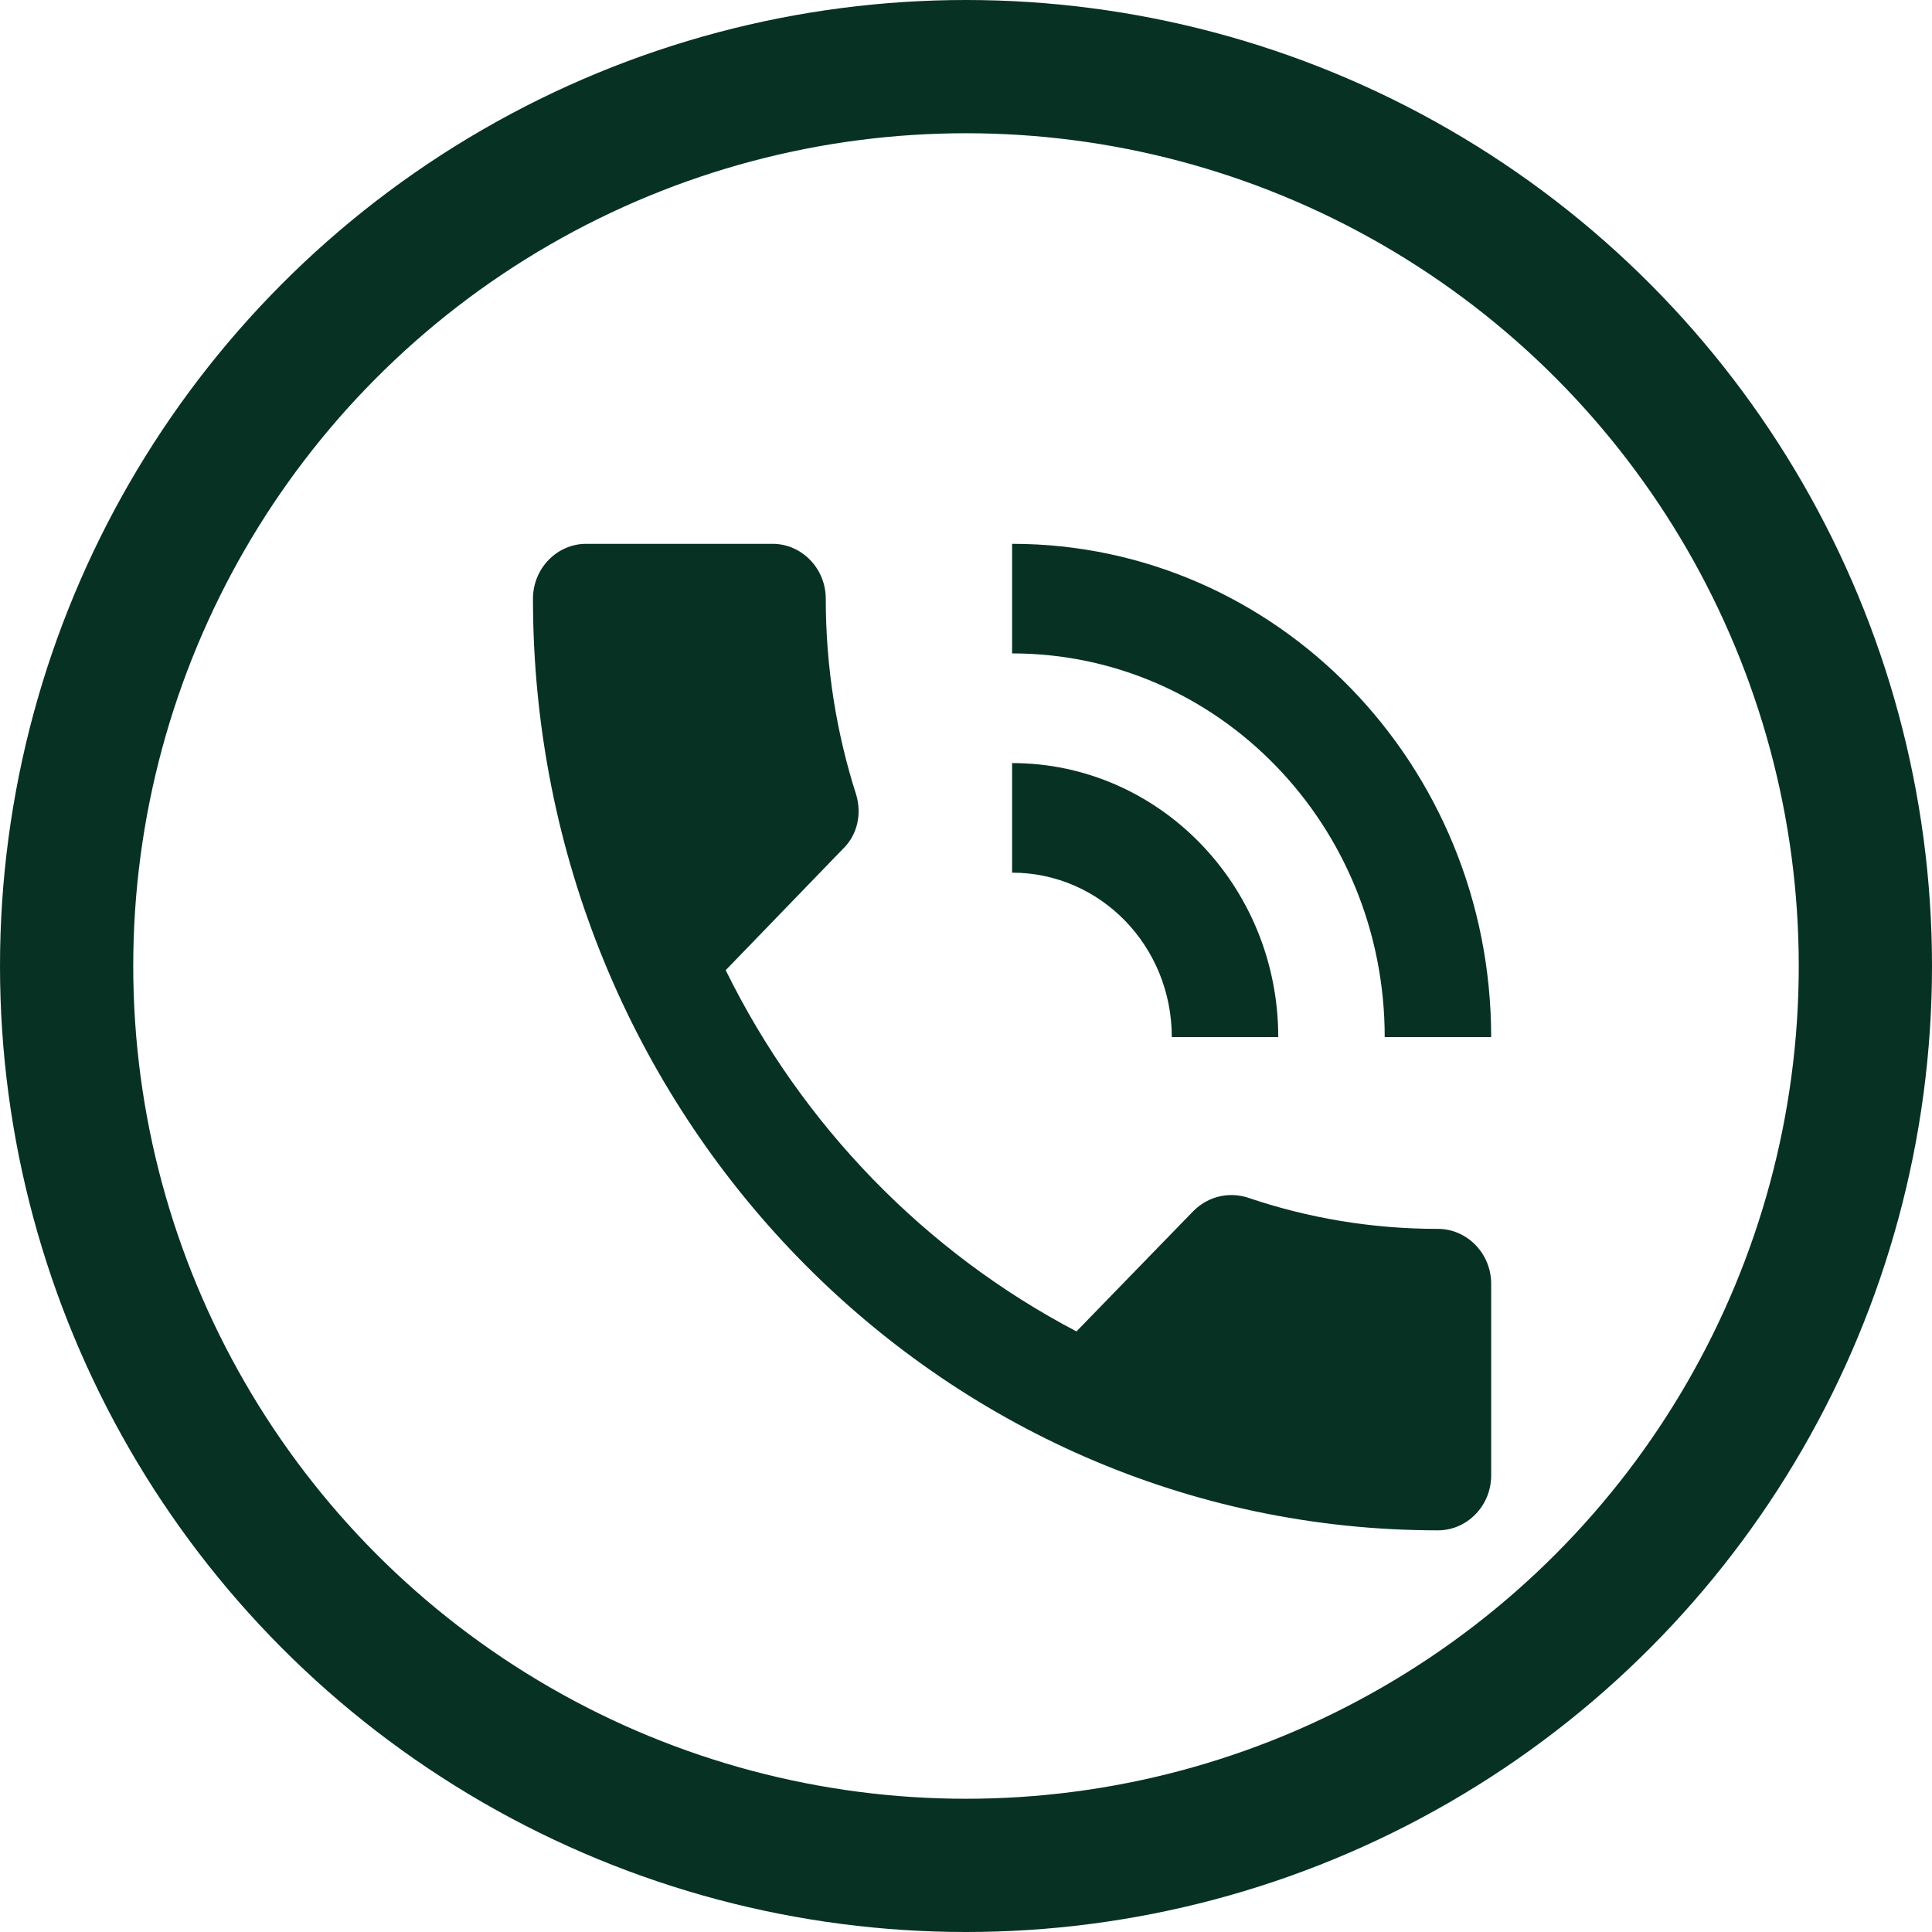
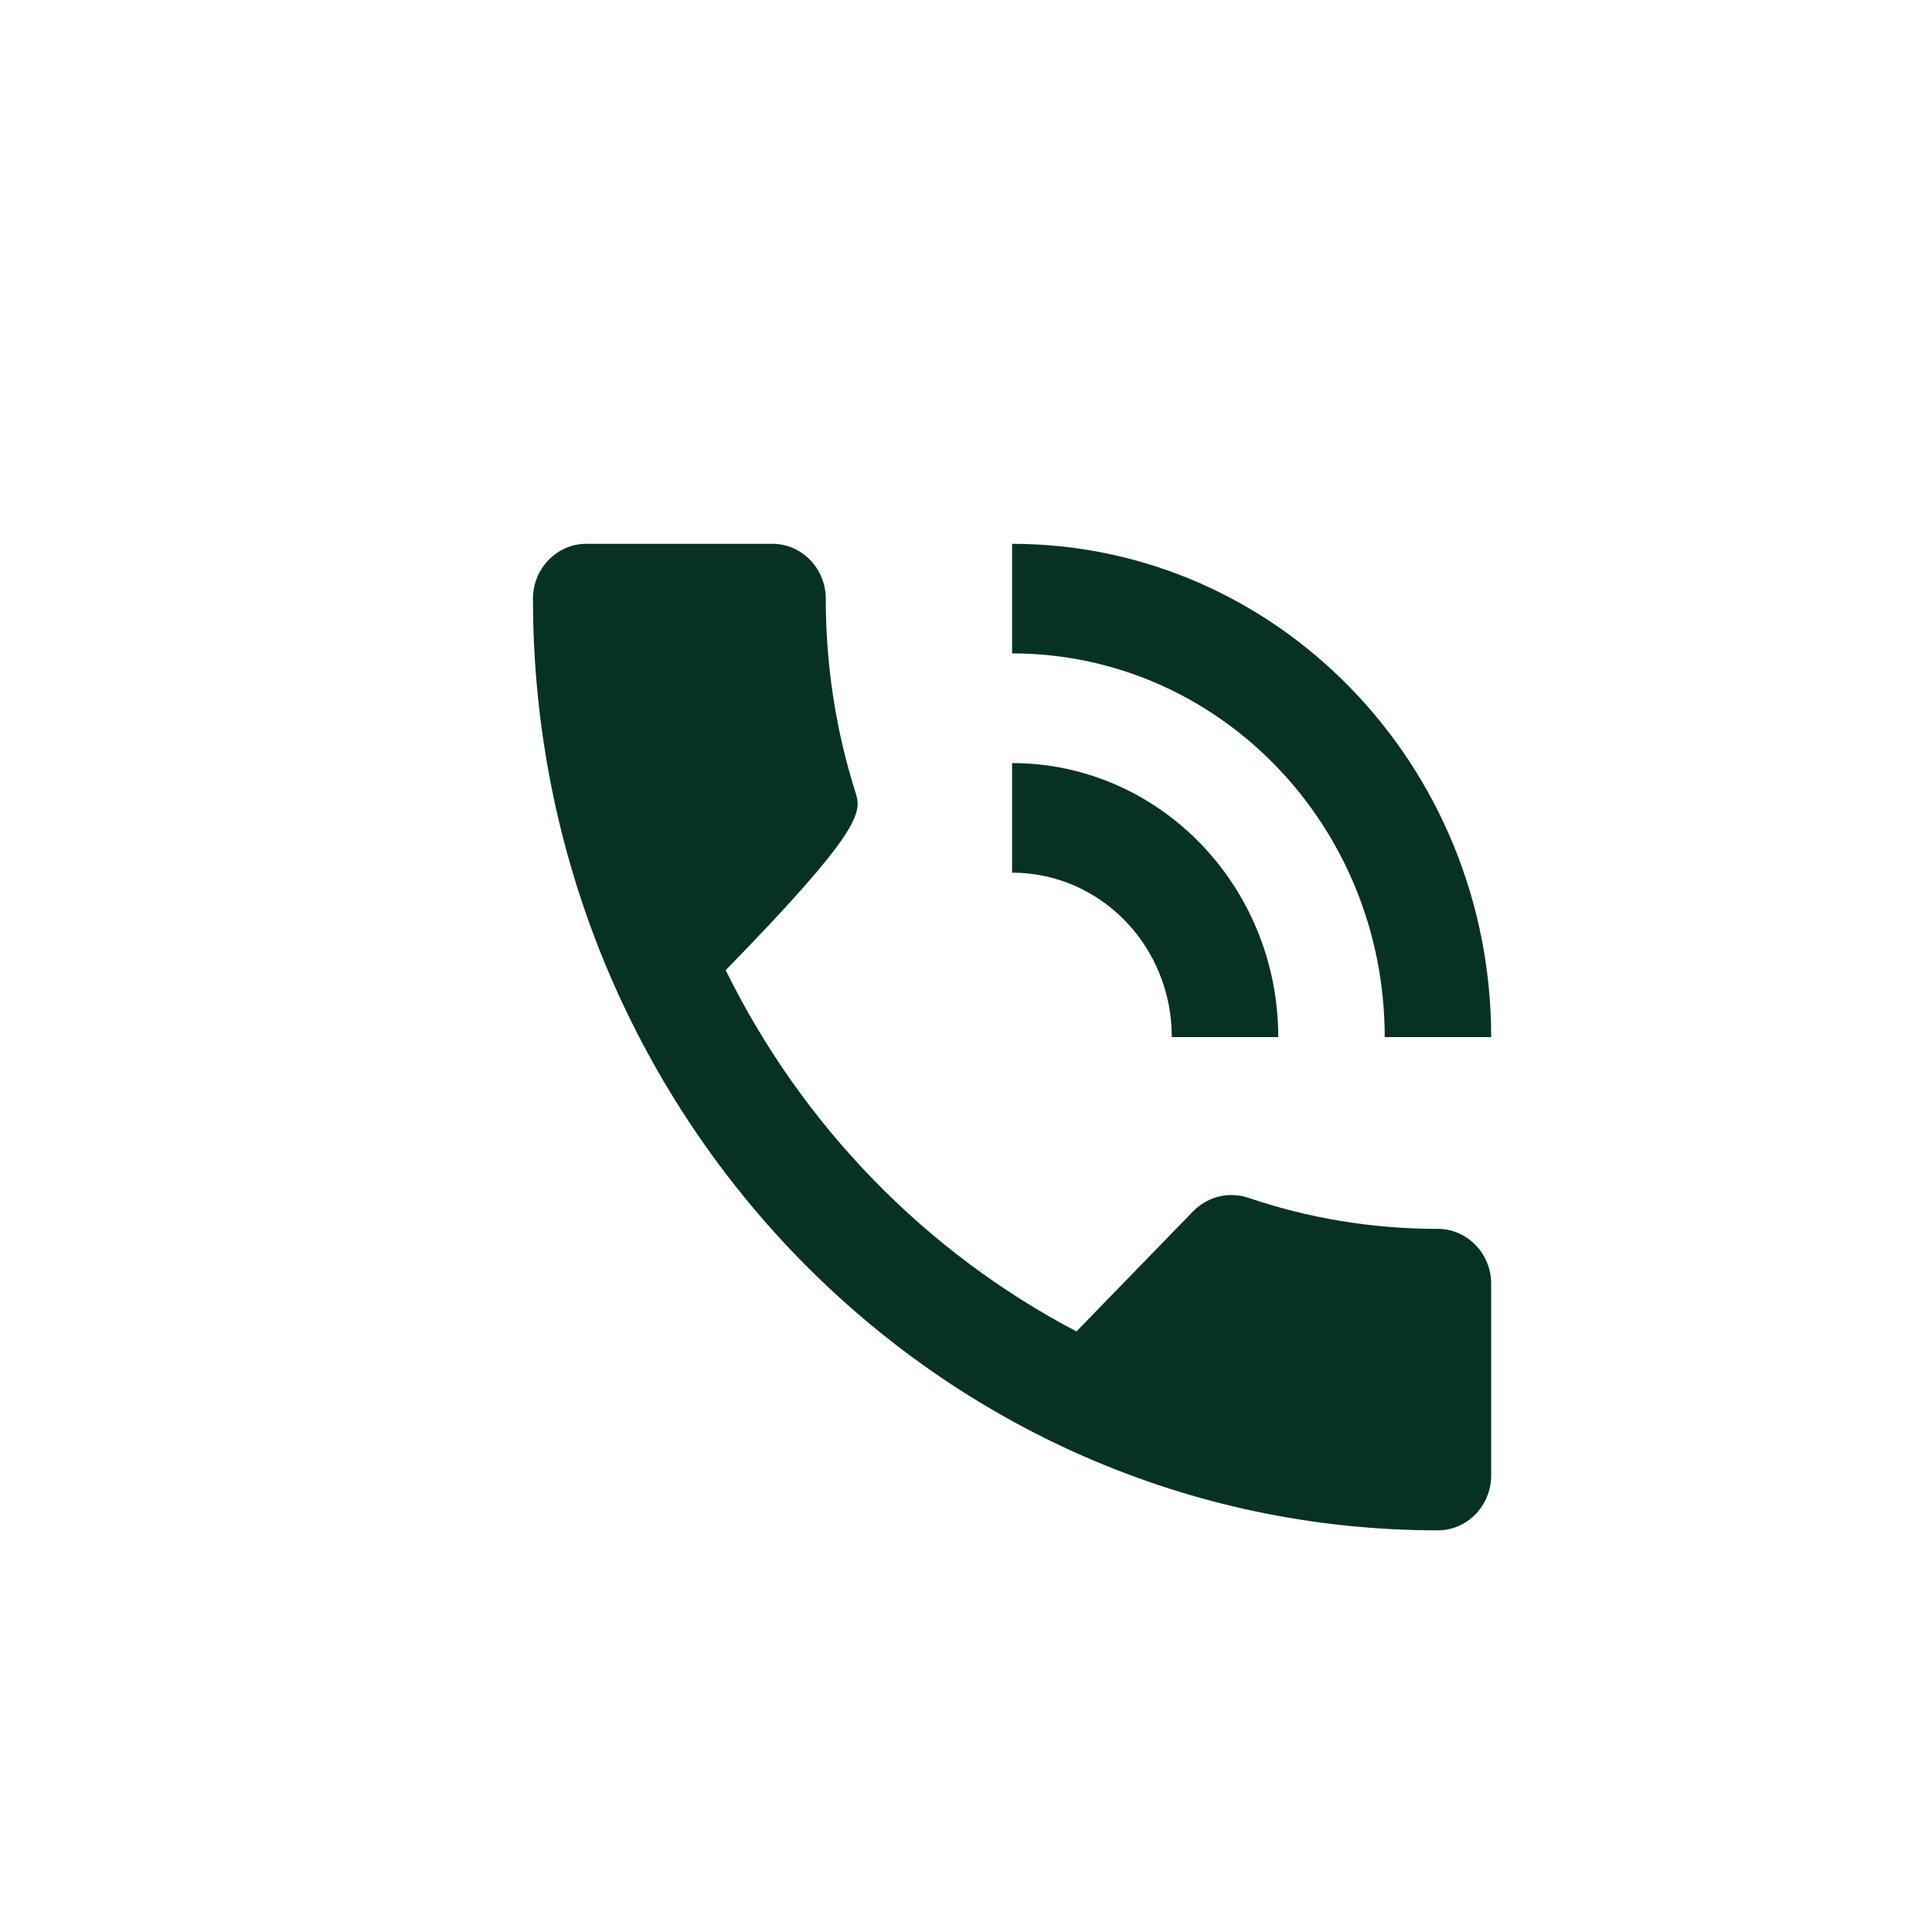
<svg xmlns="http://www.w3.org/2000/svg" width="29" height="29" viewBox="0 0 29 29" fill="none">
-   <circle cx="14.5" cy="14.5" r="13.5" stroke="#073223" stroke-width="2" />
-   <path d="M21.584 18.446C20.585 18.446 19.626 18.282 18.731 17.977C18.452 17.887 18.14 17.953 17.916 18.175L16.158 19.985C13.897 18.8 12.043 16.9 10.893 14.563L12.65 12.745C12.874 12.531 12.938 12.211 12.85 11.923C12.555 11.001 12.395 10.014 12.395 8.986C12.395 8.533 12.035 8.163 11.596 8.163H8.799C8.36 8.163 8 8.533 8 8.986C8 16.711 14.081 22.971 21.584 22.971C22.023 22.971 22.383 22.601 22.383 22.148V19.269C22.383 18.817 22.023 18.446 21.584 18.446ZM20.785 15.567H22.383C22.383 11.478 19.163 8.163 15.192 8.163V9.808C18.284 9.808 20.785 12.383 20.785 15.567ZM17.589 15.567H19.187C19.187 13.296 17.397 11.454 15.192 11.454V13.099C16.518 13.099 17.589 14.201 17.589 15.567Z" fill="#073223" />
+   <path d="M21.584 18.446C20.585 18.446 19.626 18.282 18.731 17.977C18.452 17.887 18.14 17.953 17.916 18.175L16.158 19.985C13.897 18.8 12.043 16.9 10.893 14.563C12.874 12.531 12.938 12.211 12.85 11.923C12.555 11.001 12.395 10.014 12.395 8.986C12.395 8.533 12.035 8.163 11.596 8.163H8.799C8.36 8.163 8 8.533 8 8.986C8 16.711 14.081 22.971 21.584 22.971C22.023 22.971 22.383 22.601 22.383 22.148V19.269C22.383 18.817 22.023 18.446 21.584 18.446ZM20.785 15.567H22.383C22.383 11.478 19.163 8.163 15.192 8.163V9.808C18.284 9.808 20.785 12.383 20.785 15.567ZM17.589 15.567H19.187C19.187 13.296 17.397 11.454 15.192 11.454V13.099C16.518 13.099 17.589 14.201 17.589 15.567Z" fill="#073223" />
</svg>